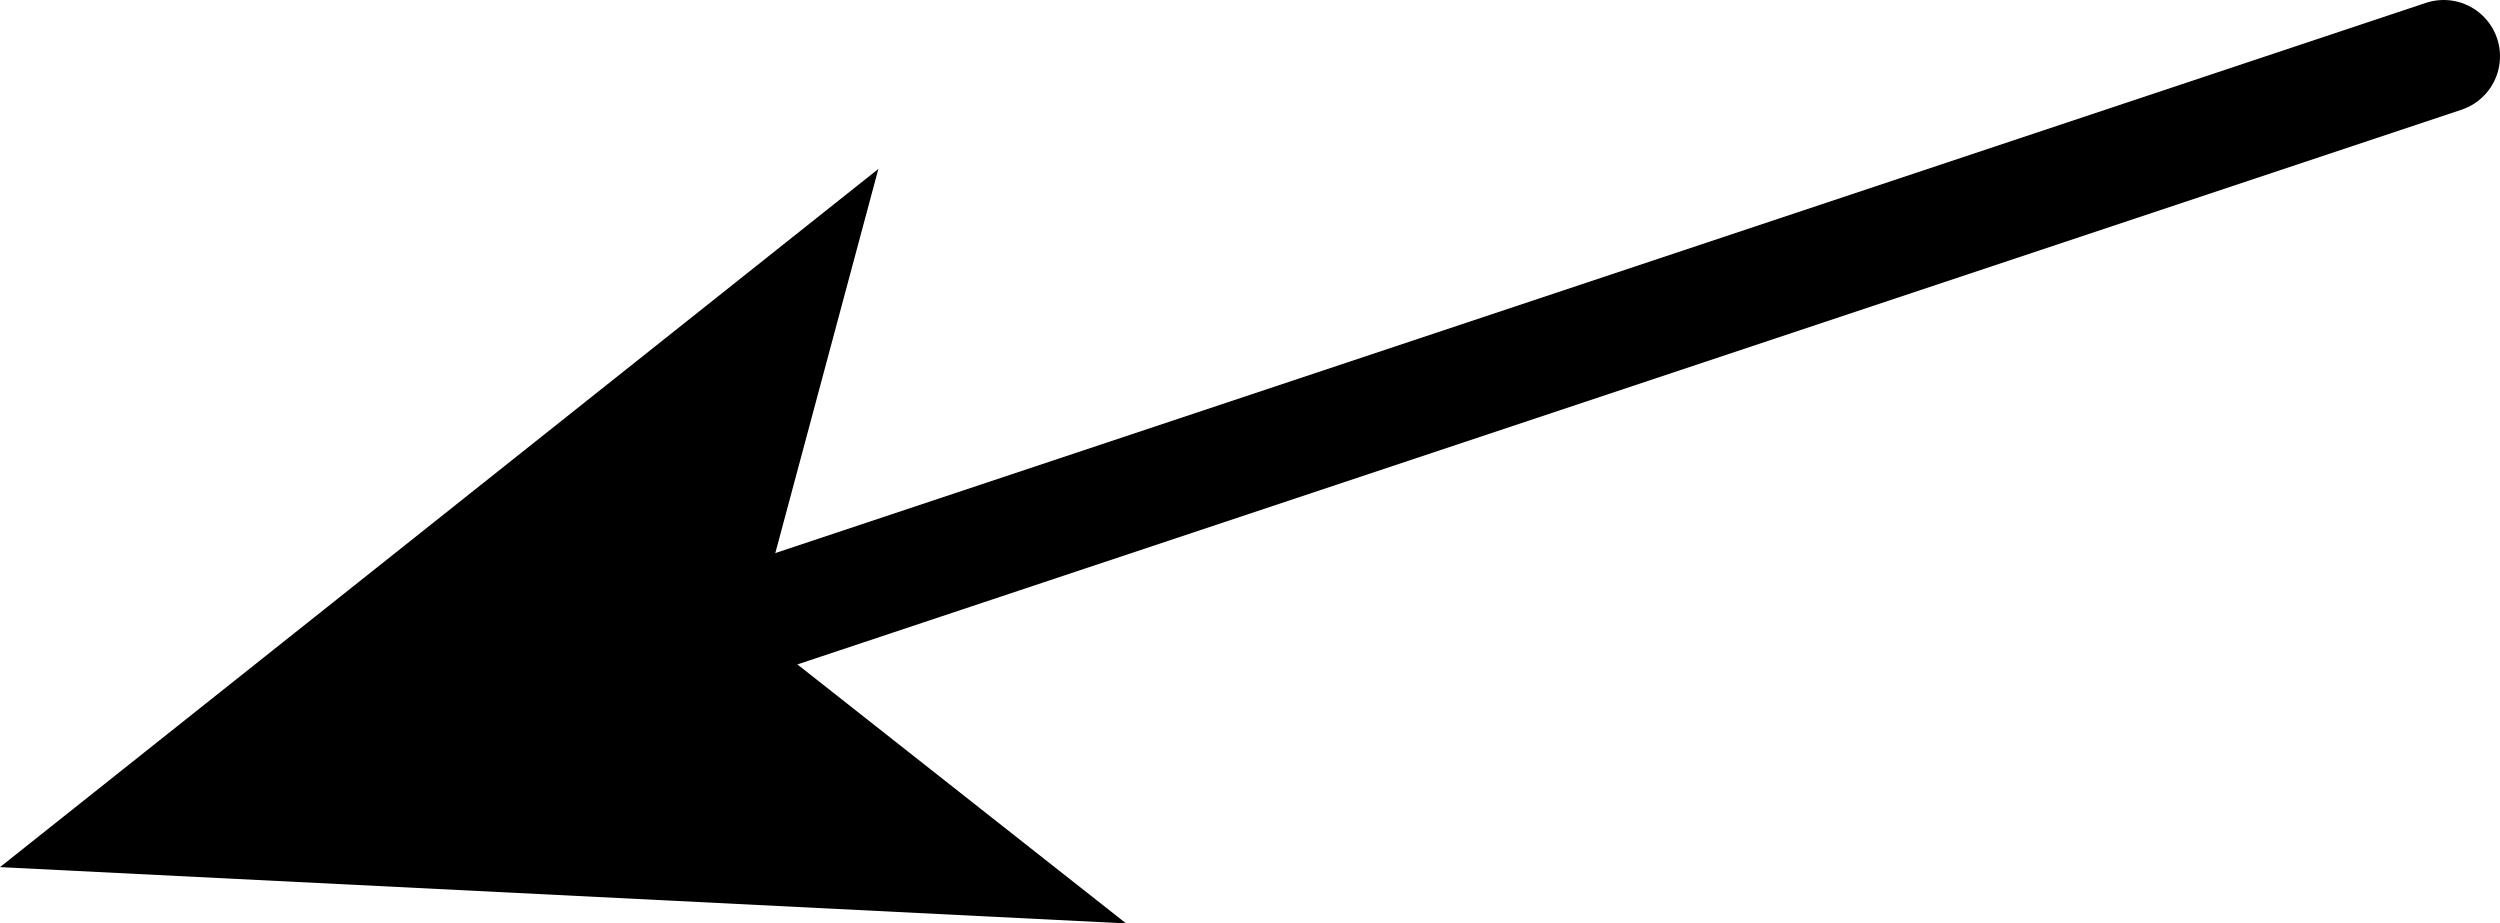
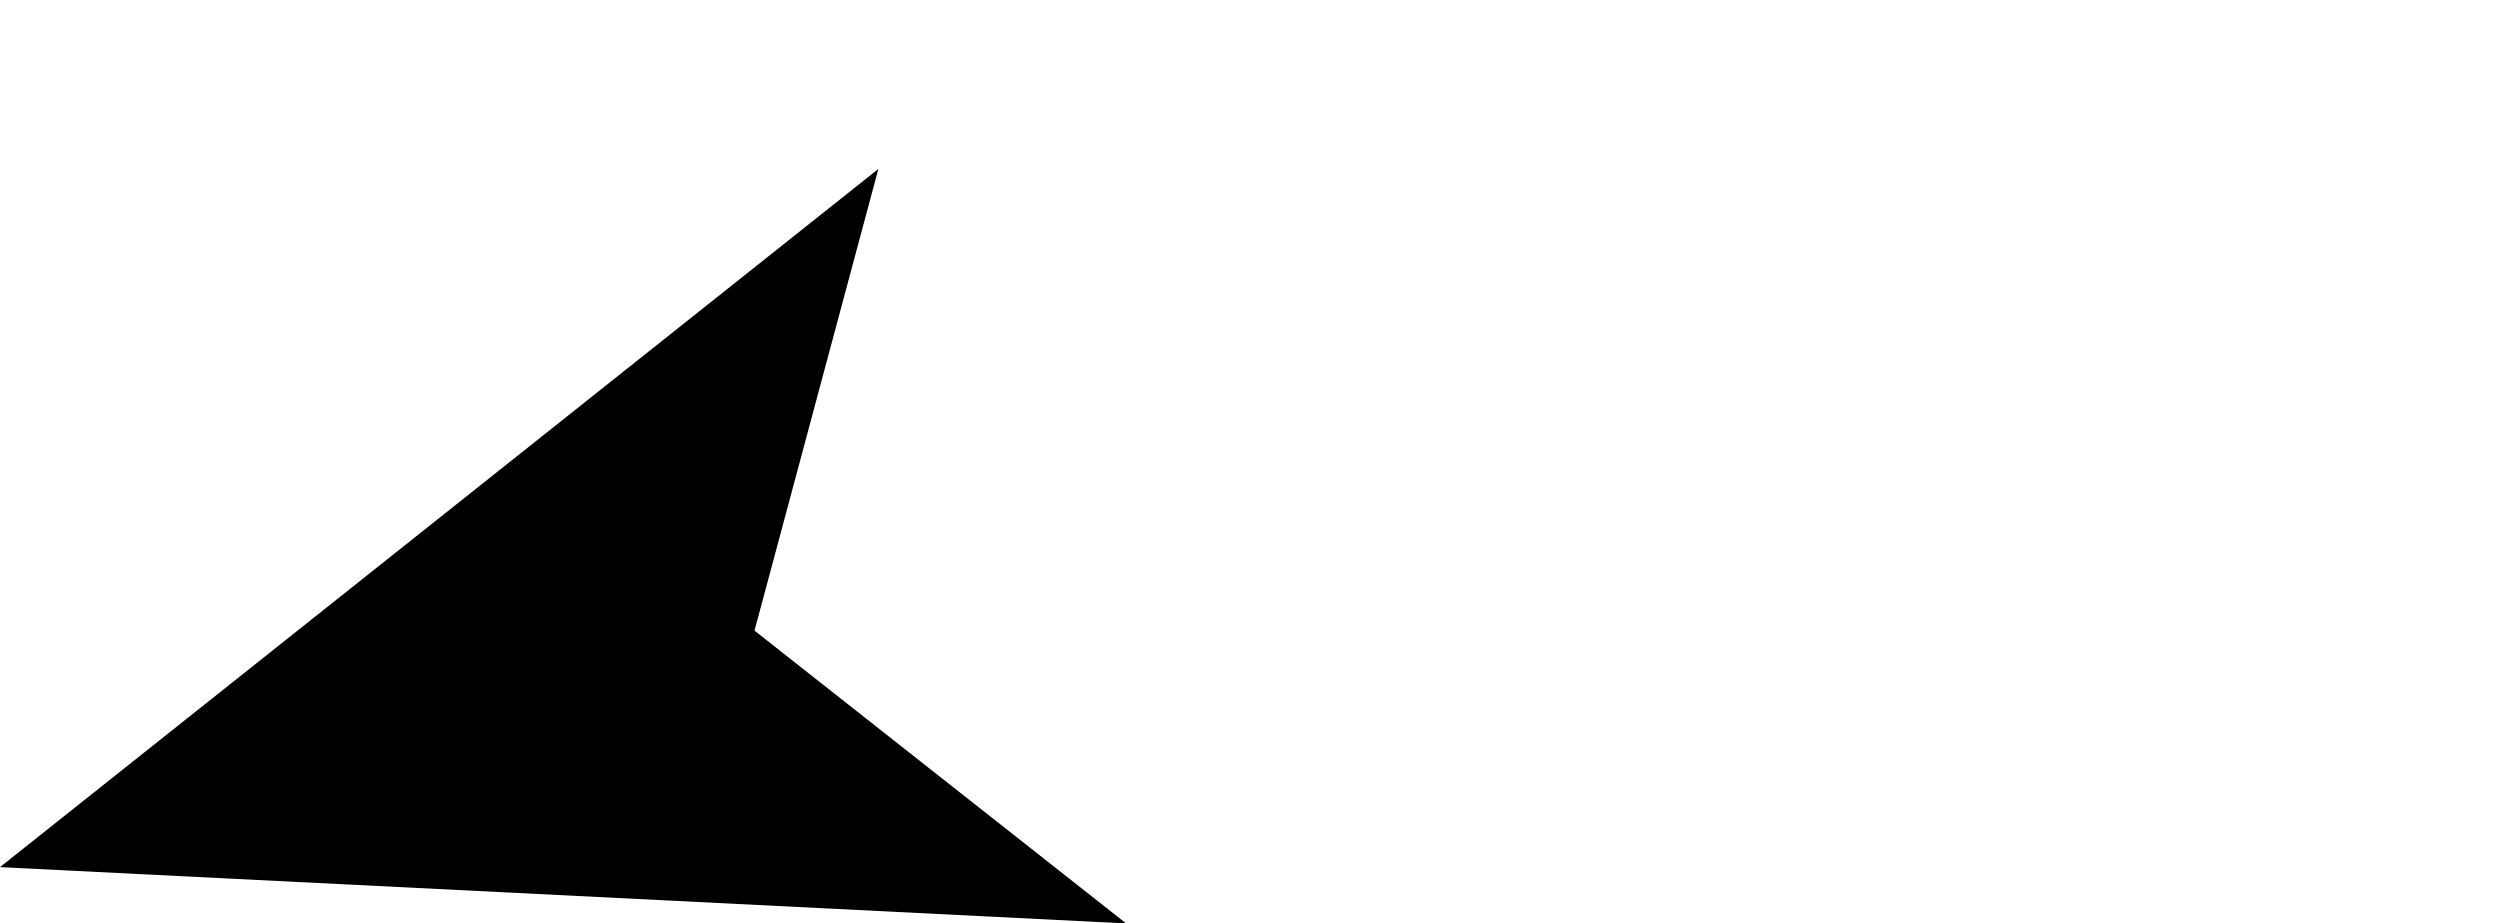
<svg xmlns="http://www.w3.org/2000/svg" height="4.1px" width="11.1px">
  <g transform="matrix(1.0, 0.0, 0.0, 1.0, 250.45, -75.15)">
-     <path d="M-239.6 75.4 L-247.1 77.9" fill="none" stroke="#000000" stroke-linecap="round" stroke-linejoin="round" stroke-width="0.5" />
    <path d="M-247.1 77.95 L-245.45 79.25 -250.45 79.0 -246.55 75.9 -247.1 77.95" fill="#000000" fill-rule="evenodd" stroke="none" />
  </g>
</svg>